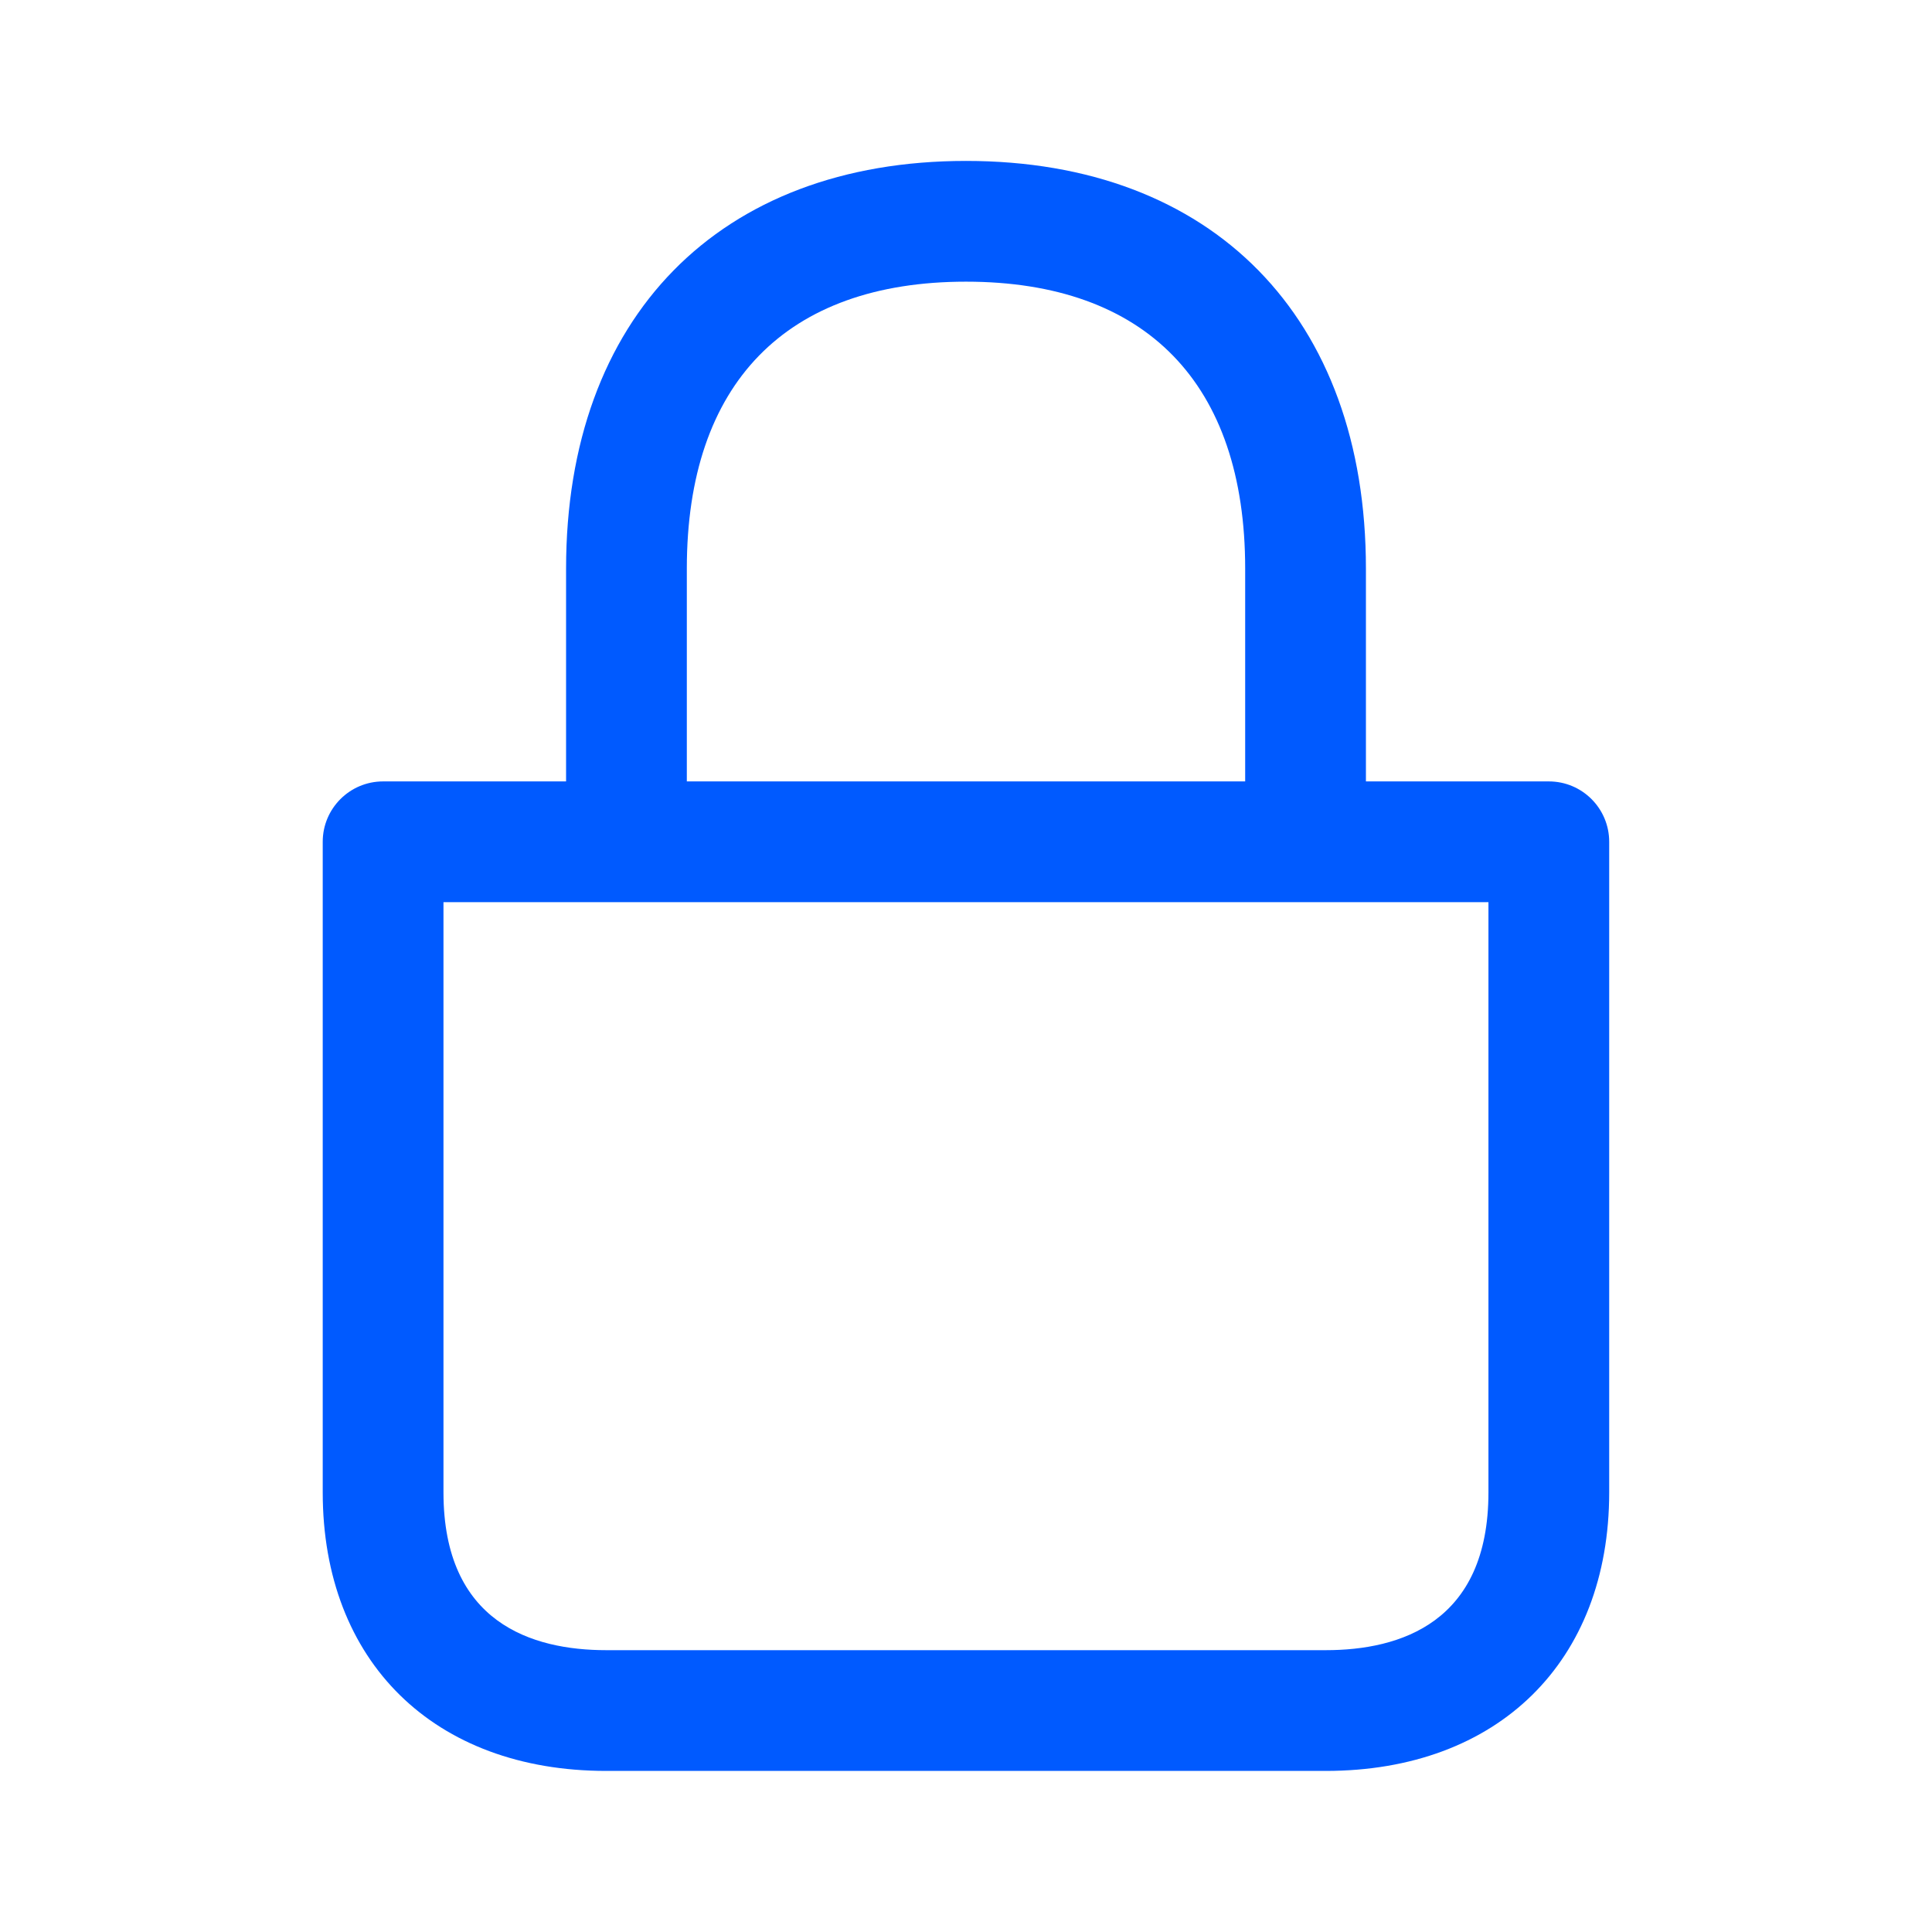
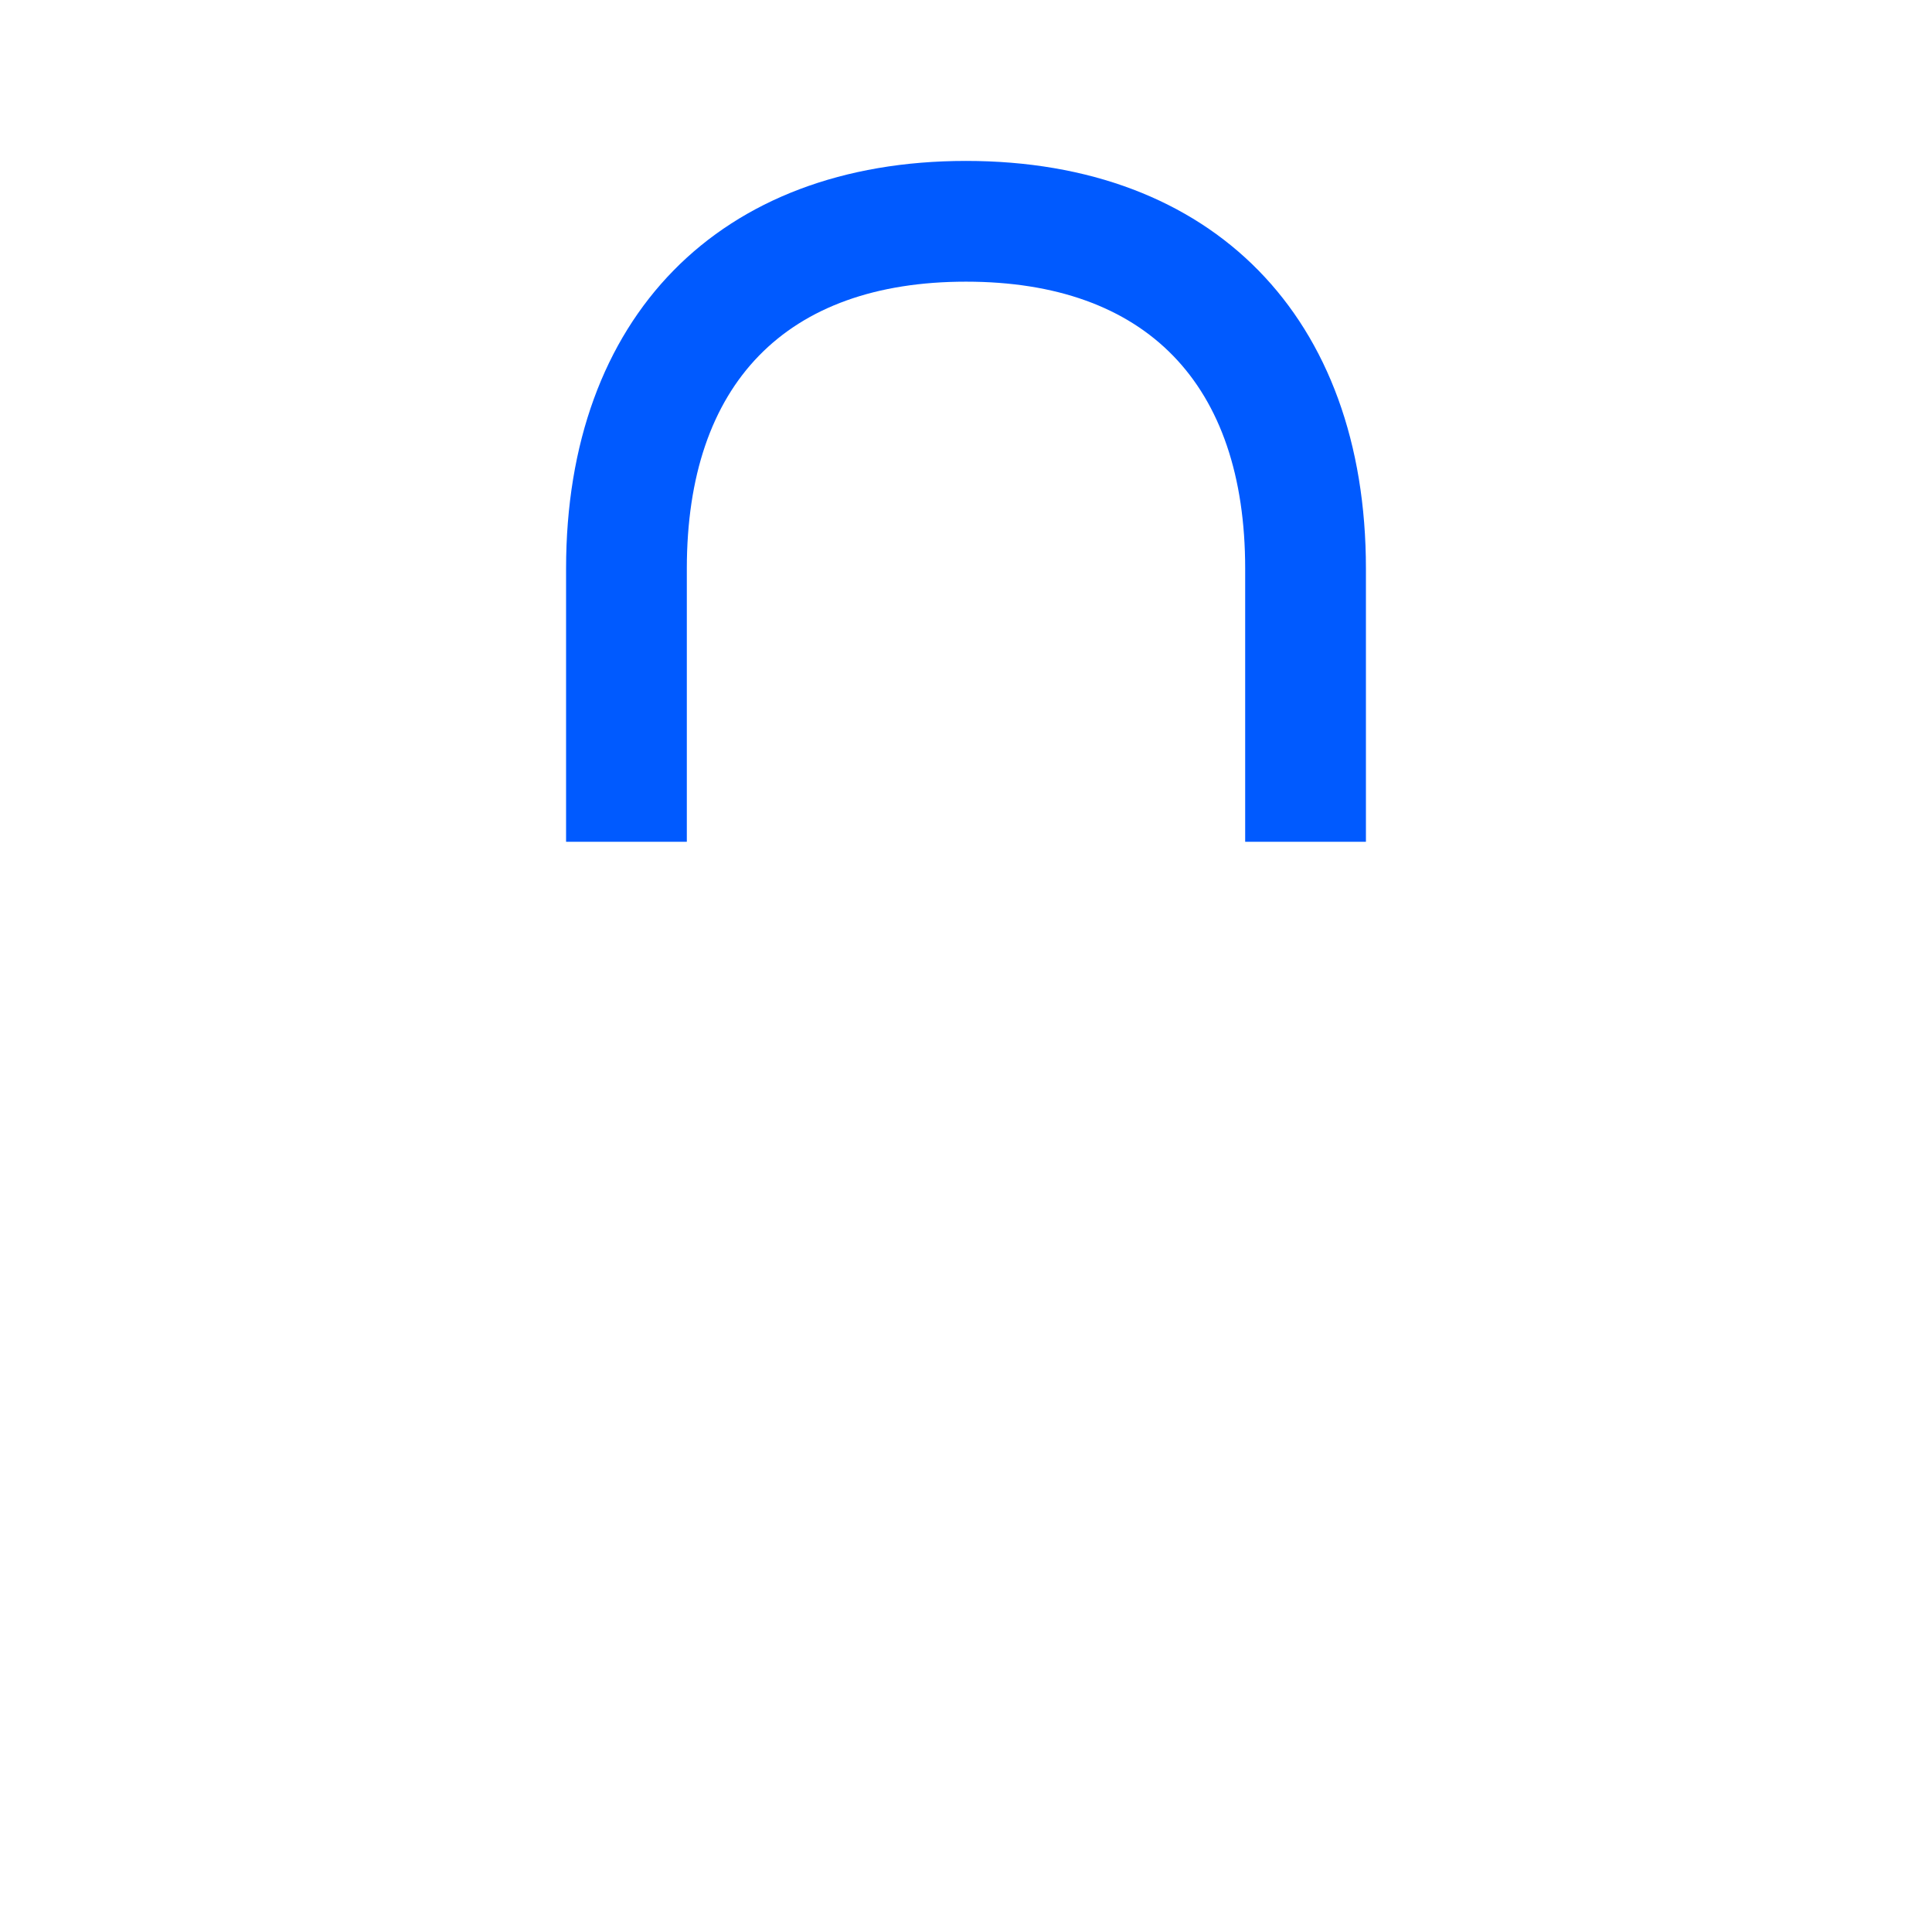
<svg xmlns="http://www.w3.org/2000/svg" width="24px" height="24px" viewBox="0 0 24 24" version="1.1">
  <title>Group 8</title>
  <g id="Brand-Guidelines" stroke="none" stroke-width="1" fill="none" fill-rule="evenodd">
    <g id="Icons-&amp;-illustrations-guidelines-v2" transform="translate(-546, -5295)">
      <g id="Group-8" transform="translate(546, 5295)">
-         <path d="M2,22 L22,22 L22,2 L2,2 L2,22 Z M0,24 L24,24 L24,0 L0,0 L0,24 Z" id="Fill-1" fill="#4893FF" opacity="0" />
        <g id="Group-7" transform="translate(4, 1)" fill="#005AFF">
          <path d="M12.968,9.457 L11.468,9.457 L11.468,6.063 C11.468,3.765 10.237,2.499 8,2.499 C5.764,2.499 4.532,3.765 4.532,6.063 L4.532,9.457 L3.032,9.457 L3.032,6.063 C3.032,2.94 4.936,0.999 8,0.999 C11.065,0.999 12.968,2.94 12.968,6.063 L12.968,9.457 Z" id="Fill-3" />
-           <path d="M1.509,10.207 L1.509,17.539 C1.509,19.159 2.609,19.499 3.531,19.499 L12.469,19.499 C13.391,19.499 14.49,19.159 14.49,17.539 L14.49,10.207 L1.509,10.207 Z M12.469,20.999 L3.531,20.999 C1.392,20.999 0.009,19.641 0.009,17.539 L0.009,9.457 C0.009,9.043 0.345,8.707 0.759,8.707 L15.24,8.707 C15.655,8.707 15.99,9.043 15.99,9.457 L15.99,17.539 C15.99,19.641 14.609,20.999 12.469,20.999 L12.469,20.999 Z" id="Fill-5" />
        </g>
      </g>
    </g>
  </g>
</svg>